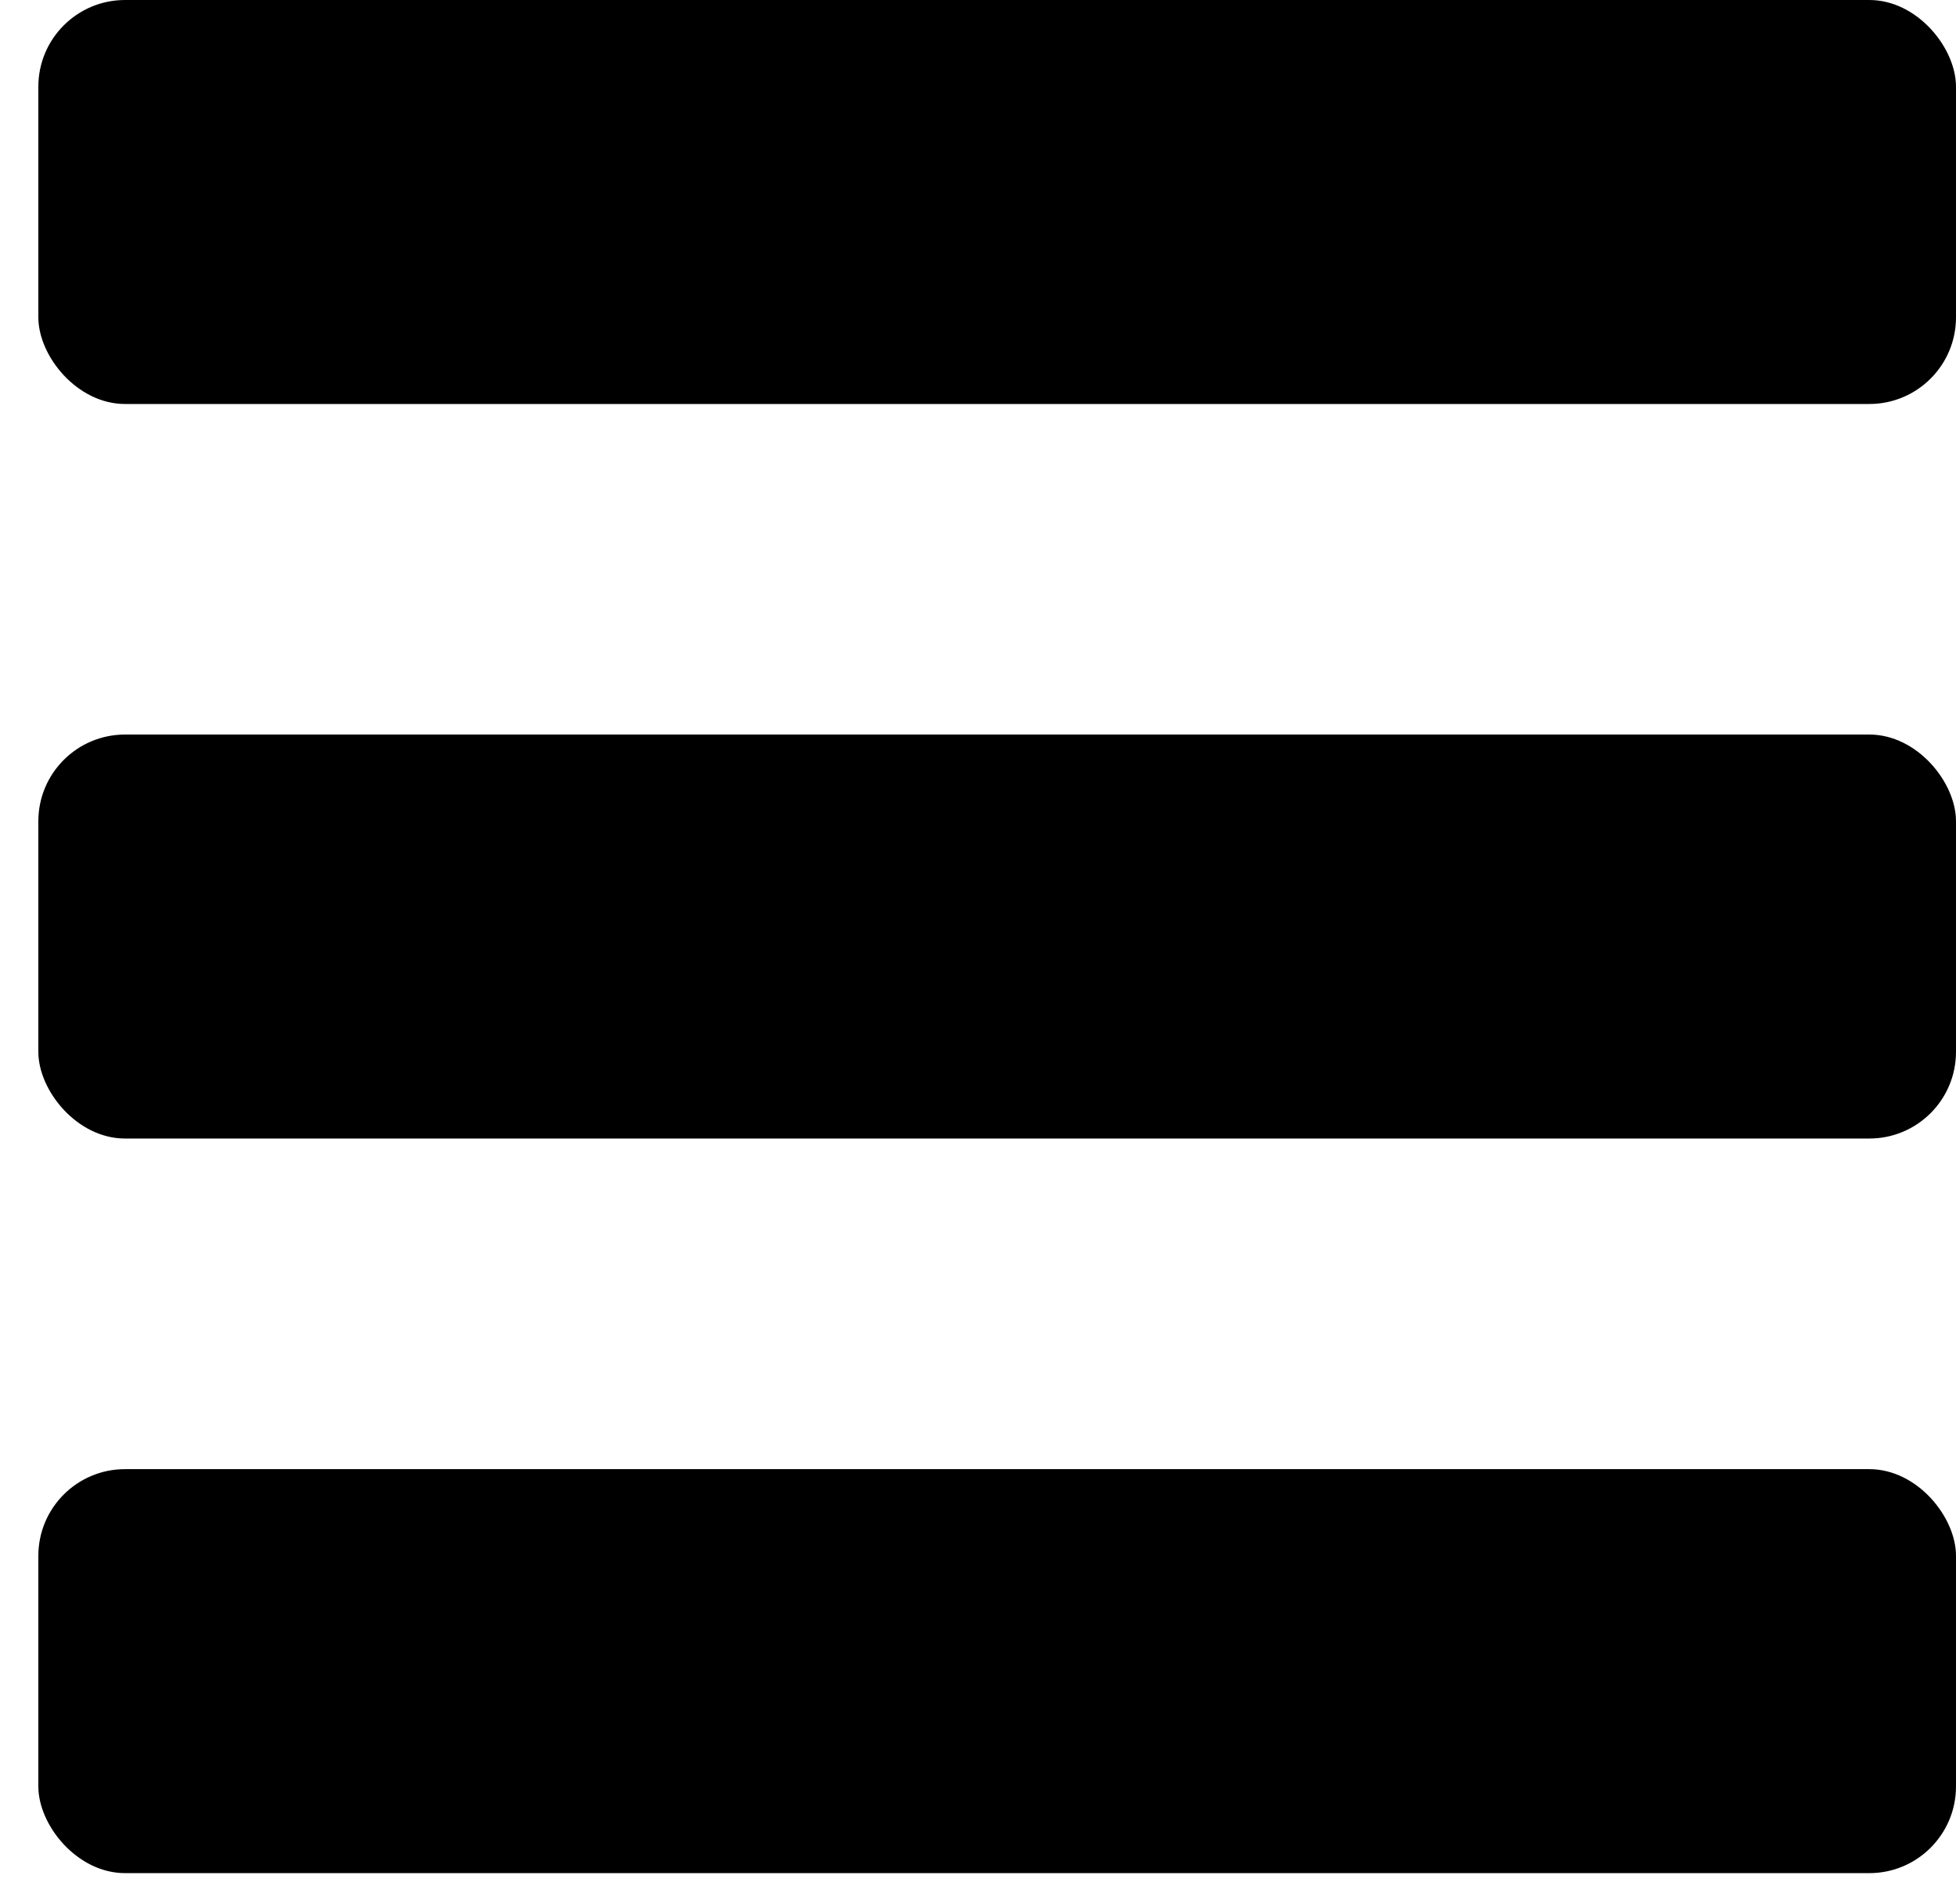
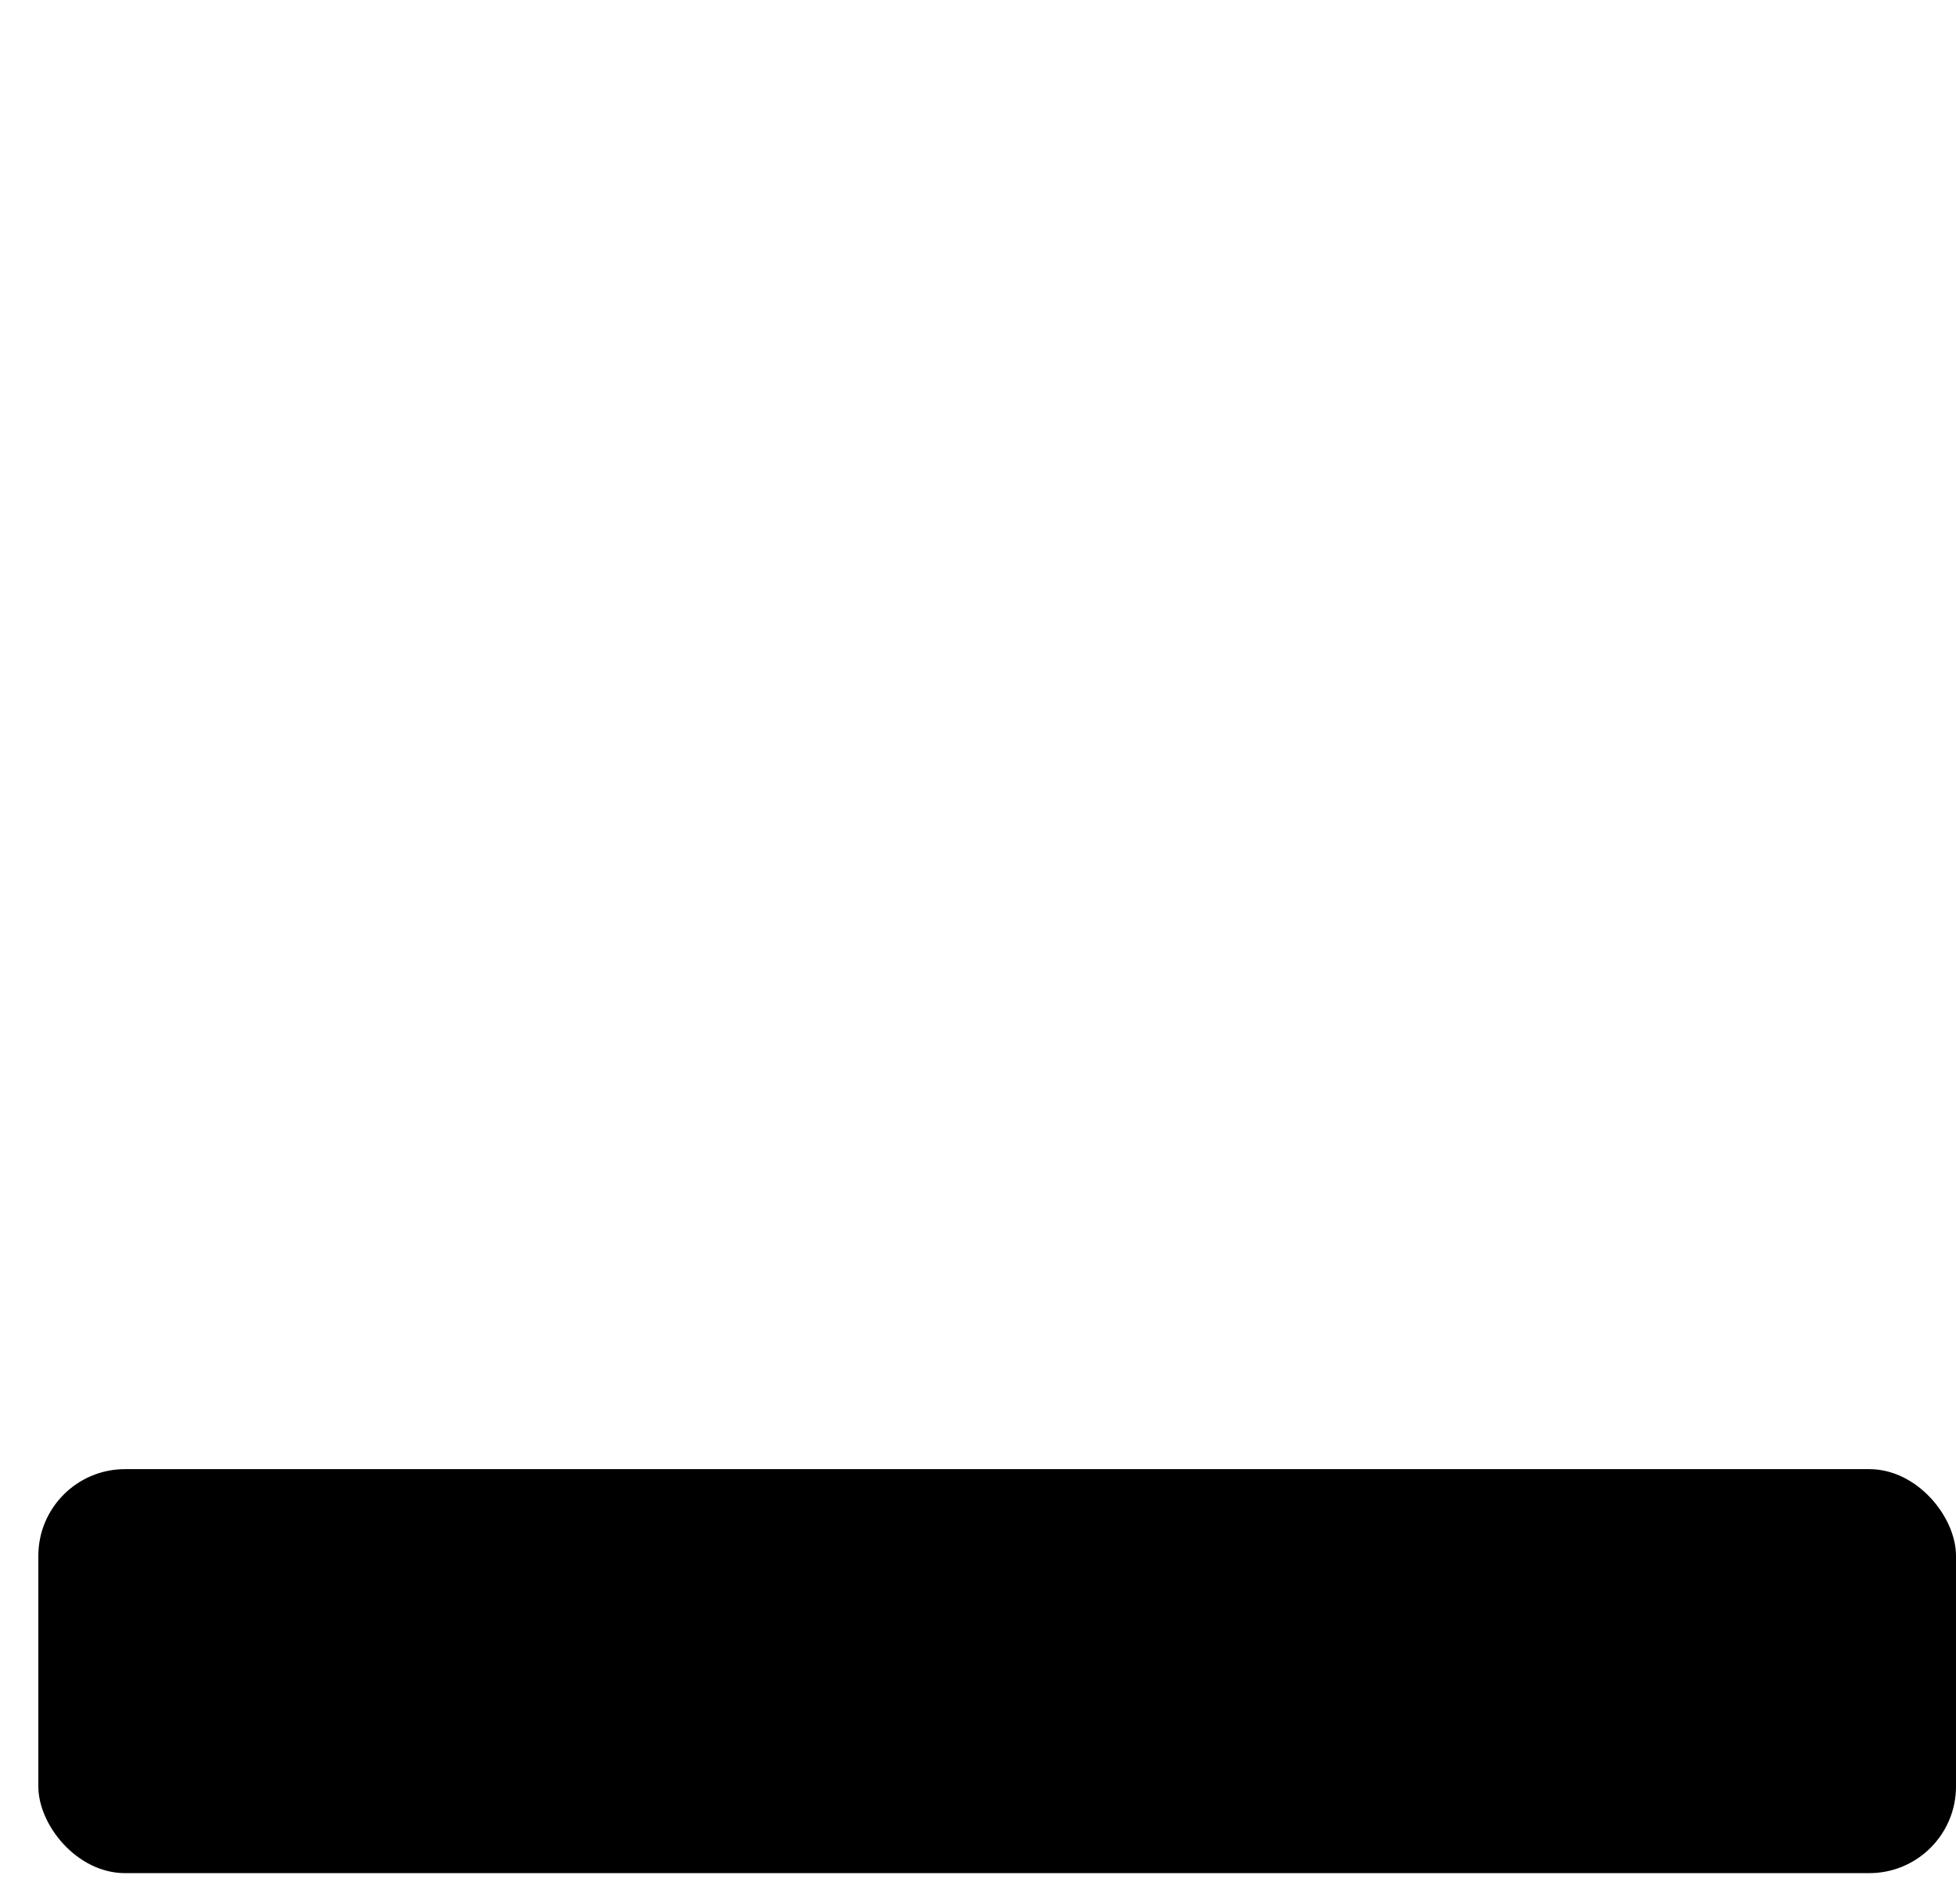
<svg xmlns="http://www.w3.org/2000/svg" width="38" height="37" viewBox="0 0 38 37" fill="none">
-   <rect x="0.745" width="37.255" height="7.85" rx="1.684" fill="black" />
-   <rect x="0.745" y="14.273" width="37.255" height="7.85" rx="1.684" fill="black" />
  <rect x="0.745" y="28.547" width="37.255" height="7.85" rx="1.684" fill="black" />
</svg>